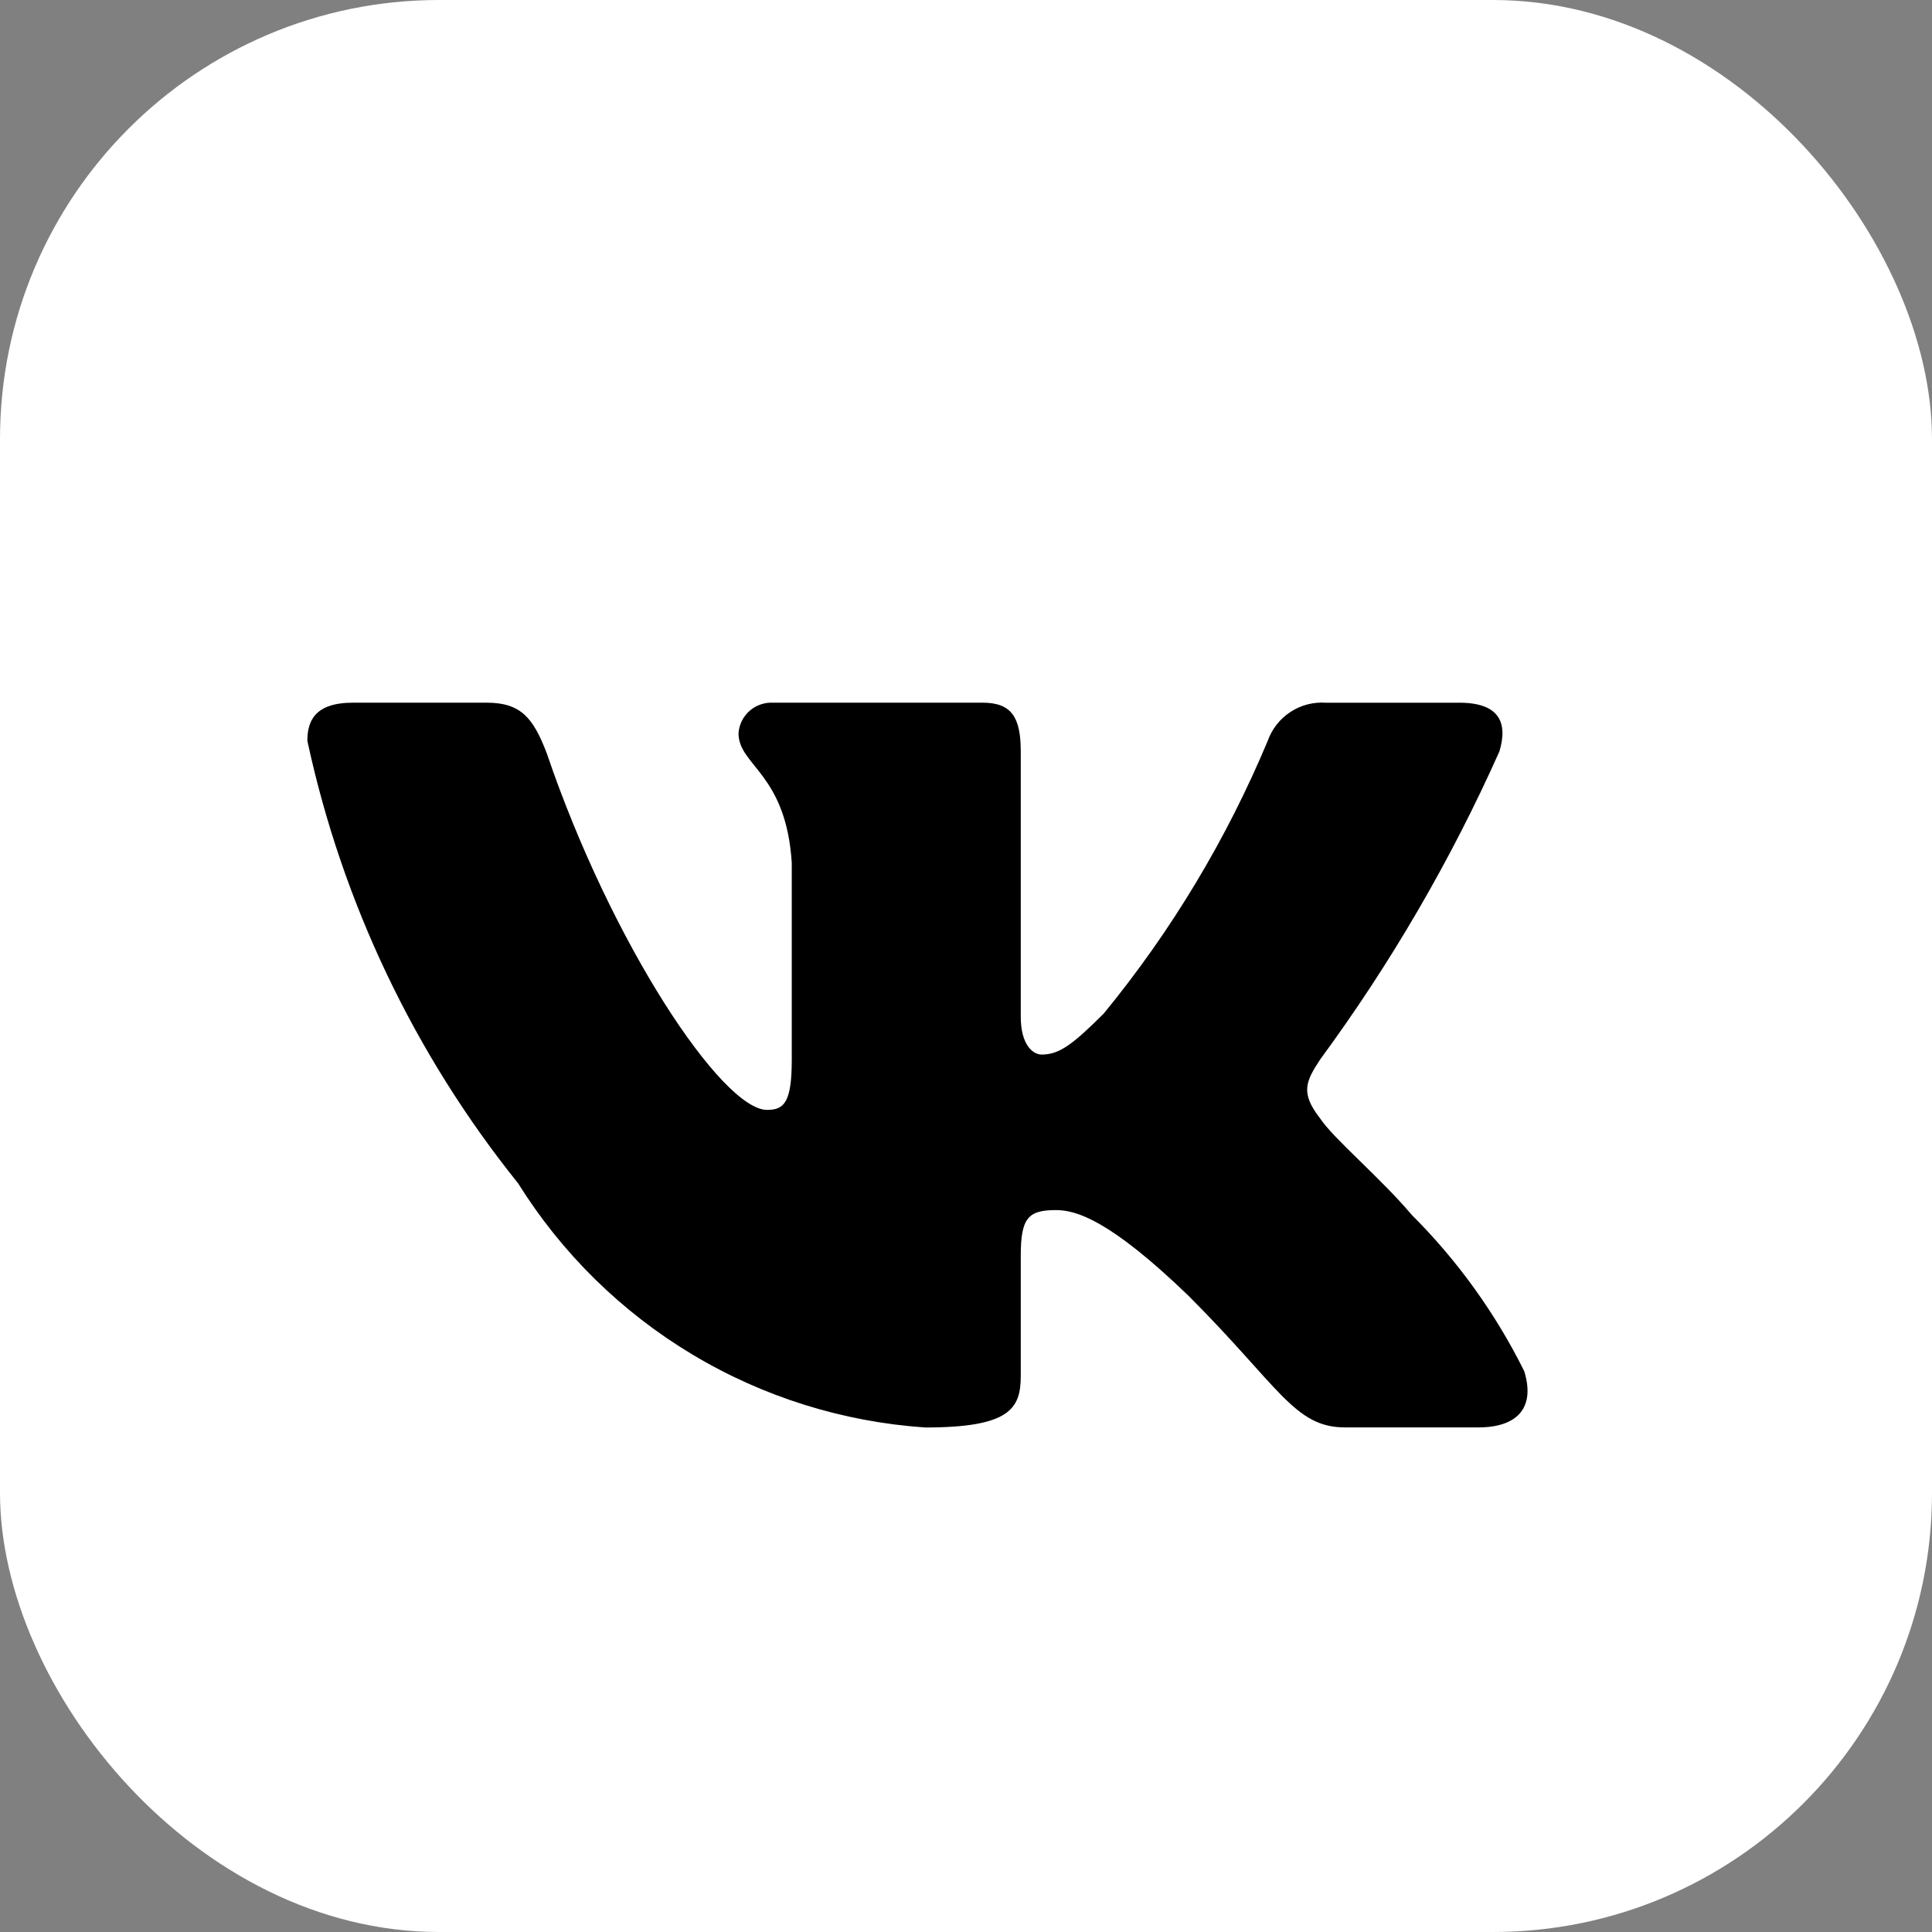
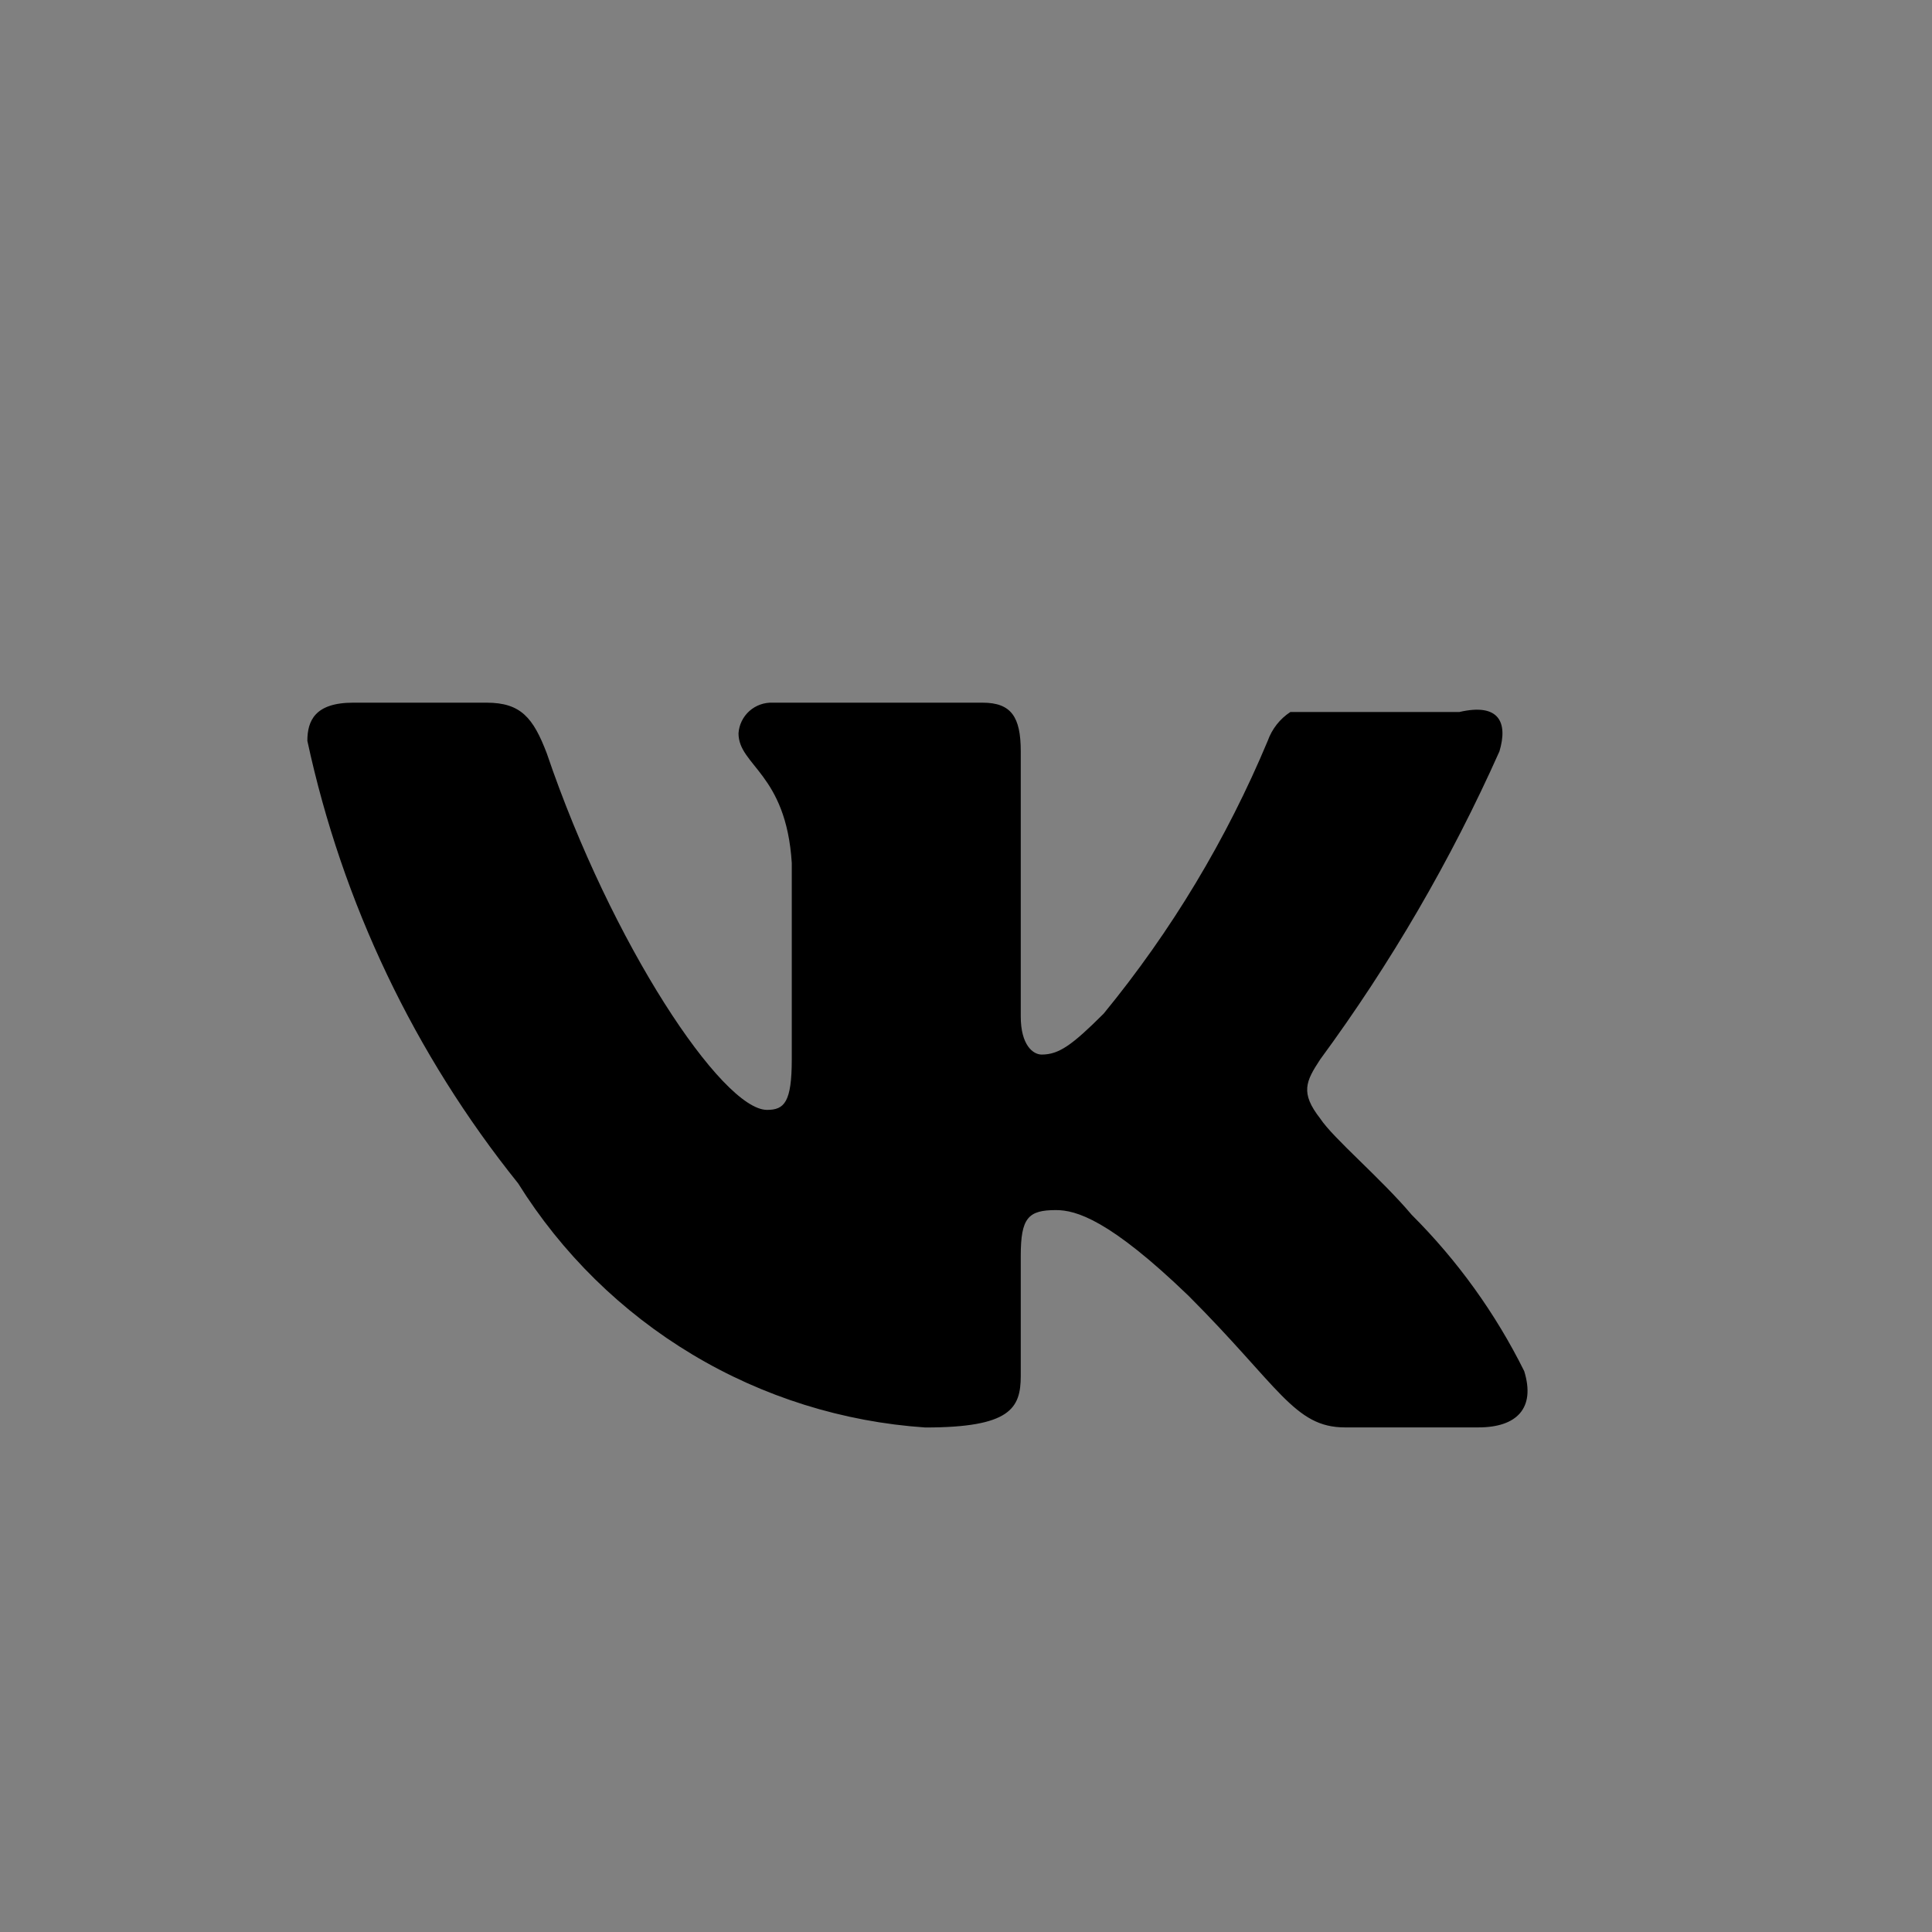
<svg xmlns="http://www.w3.org/2000/svg" width="44" height="44" viewBox="0 0 44 44" fill="none">
  <rect x="0" y="0" width="44" height="44" fill="#808080" stroke="none" />
-   <rect width="44" height="44" rx="10" fill="white" />
-   <path d="M33.671 32.508H30.629C29.479 32.508 29.132 31.576 27.069 29.512C25.267 27.775 24.505 27.559 24.049 27.559C23.419 27.559 23.247 27.732 23.247 28.6V31.336C23.247 32.076 23.007 32.51 21.073 32.51C19.198 32.383 17.379 31.814 15.767 30.847C14.154 29.88 12.795 28.544 11.8 26.95C9.438 24.009 7.794 20.559 7 16.872C7 16.416 7.173 16.003 8.043 16.003H11.083C11.864 16.003 12.145 16.351 12.452 17.155C13.928 21.499 16.447 25.277 17.469 25.277C17.861 25.277 18.032 25.104 18.032 24.127V19.652C17.903 17.611 16.819 17.439 16.819 16.7C16.832 16.505 16.922 16.323 17.067 16.193C17.213 16.063 17.404 15.995 17.599 16.003H22.377C23.031 16.003 23.247 16.328 23.247 17.11V23.149C23.247 23.802 23.527 24.017 23.724 24.017C24.116 24.017 24.417 23.802 25.136 23.084C26.677 21.205 27.935 19.112 28.872 16.871C28.968 16.602 29.149 16.371 29.388 16.215C29.627 16.058 29.911 15.984 30.196 16.004H33.237C34.149 16.004 34.343 16.46 34.149 17.111C33.043 19.589 31.674 21.941 30.067 24.127C29.739 24.627 29.608 24.887 30.067 25.474C30.368 25.93 31.435 26.82 32.151 27.667C33.193 28.707 34.059 29.91 34.713 31.227C34.975 32.075 34.539 32.508 33.671 32.508Z" fill="black" />
+   <path d="M33.671 32.508H30.629C29.479 32.508 29.132 31.576 27.069 29.512C25.267 27.775 24.505 27.559 24.049 27.559C23.419 27.559 23.247 27.732 23.247 28.6V31.336C23.247 32.076 23.007 32.51 21.073 32.51C19.198 32.383 17.379 31.814 15.767 30.847C14.154 29.88 12.795 28.544 11.8 26.95C9.438 24.009 7.794 20.559 7 16.872C7 16.416 7.173 16.003 8.043 16.003H11.083C11.864 16.003 12.145 16.351 12.452 17.155C13.928 21.499 16.447 25.277 17.469 25.277C17.861 25.277 18.032 25.104 18.032 24.127V19.652C17.903 17.611 16.819 17.439 16.819 16.7C16.832 16.505 16.922 16.323 17.067 16.193C17.213 16.063 17.404 15.995 17.599 16.003H22.377C23.031 16.003 23.247 16.328 23.247 17.11V23.149C23.247 23.802 23.527 24.017 23.724 24.017C24.116 24.017 24.417 23.802 25.136 23.084C26.677 21.205 27.935 19.112 28.872 16.871C28.968 16.602 29.149 16.371 29.388 16.215H33.237C34.149 16.004 34.343 16.46 34.149 17.111C33.043 19.589 31.674 21.941 30.067 24.127C29.739 24.627 29.608 24.887 30.067 25.474C30.368 25.93 31.435 26.82 32.151 27.667C33.193 28.707 34.059 29.91 34.713 31.227C34.975 32.075 34.539 32.508 33.671 32.508Z" fill="black" />
</svg>